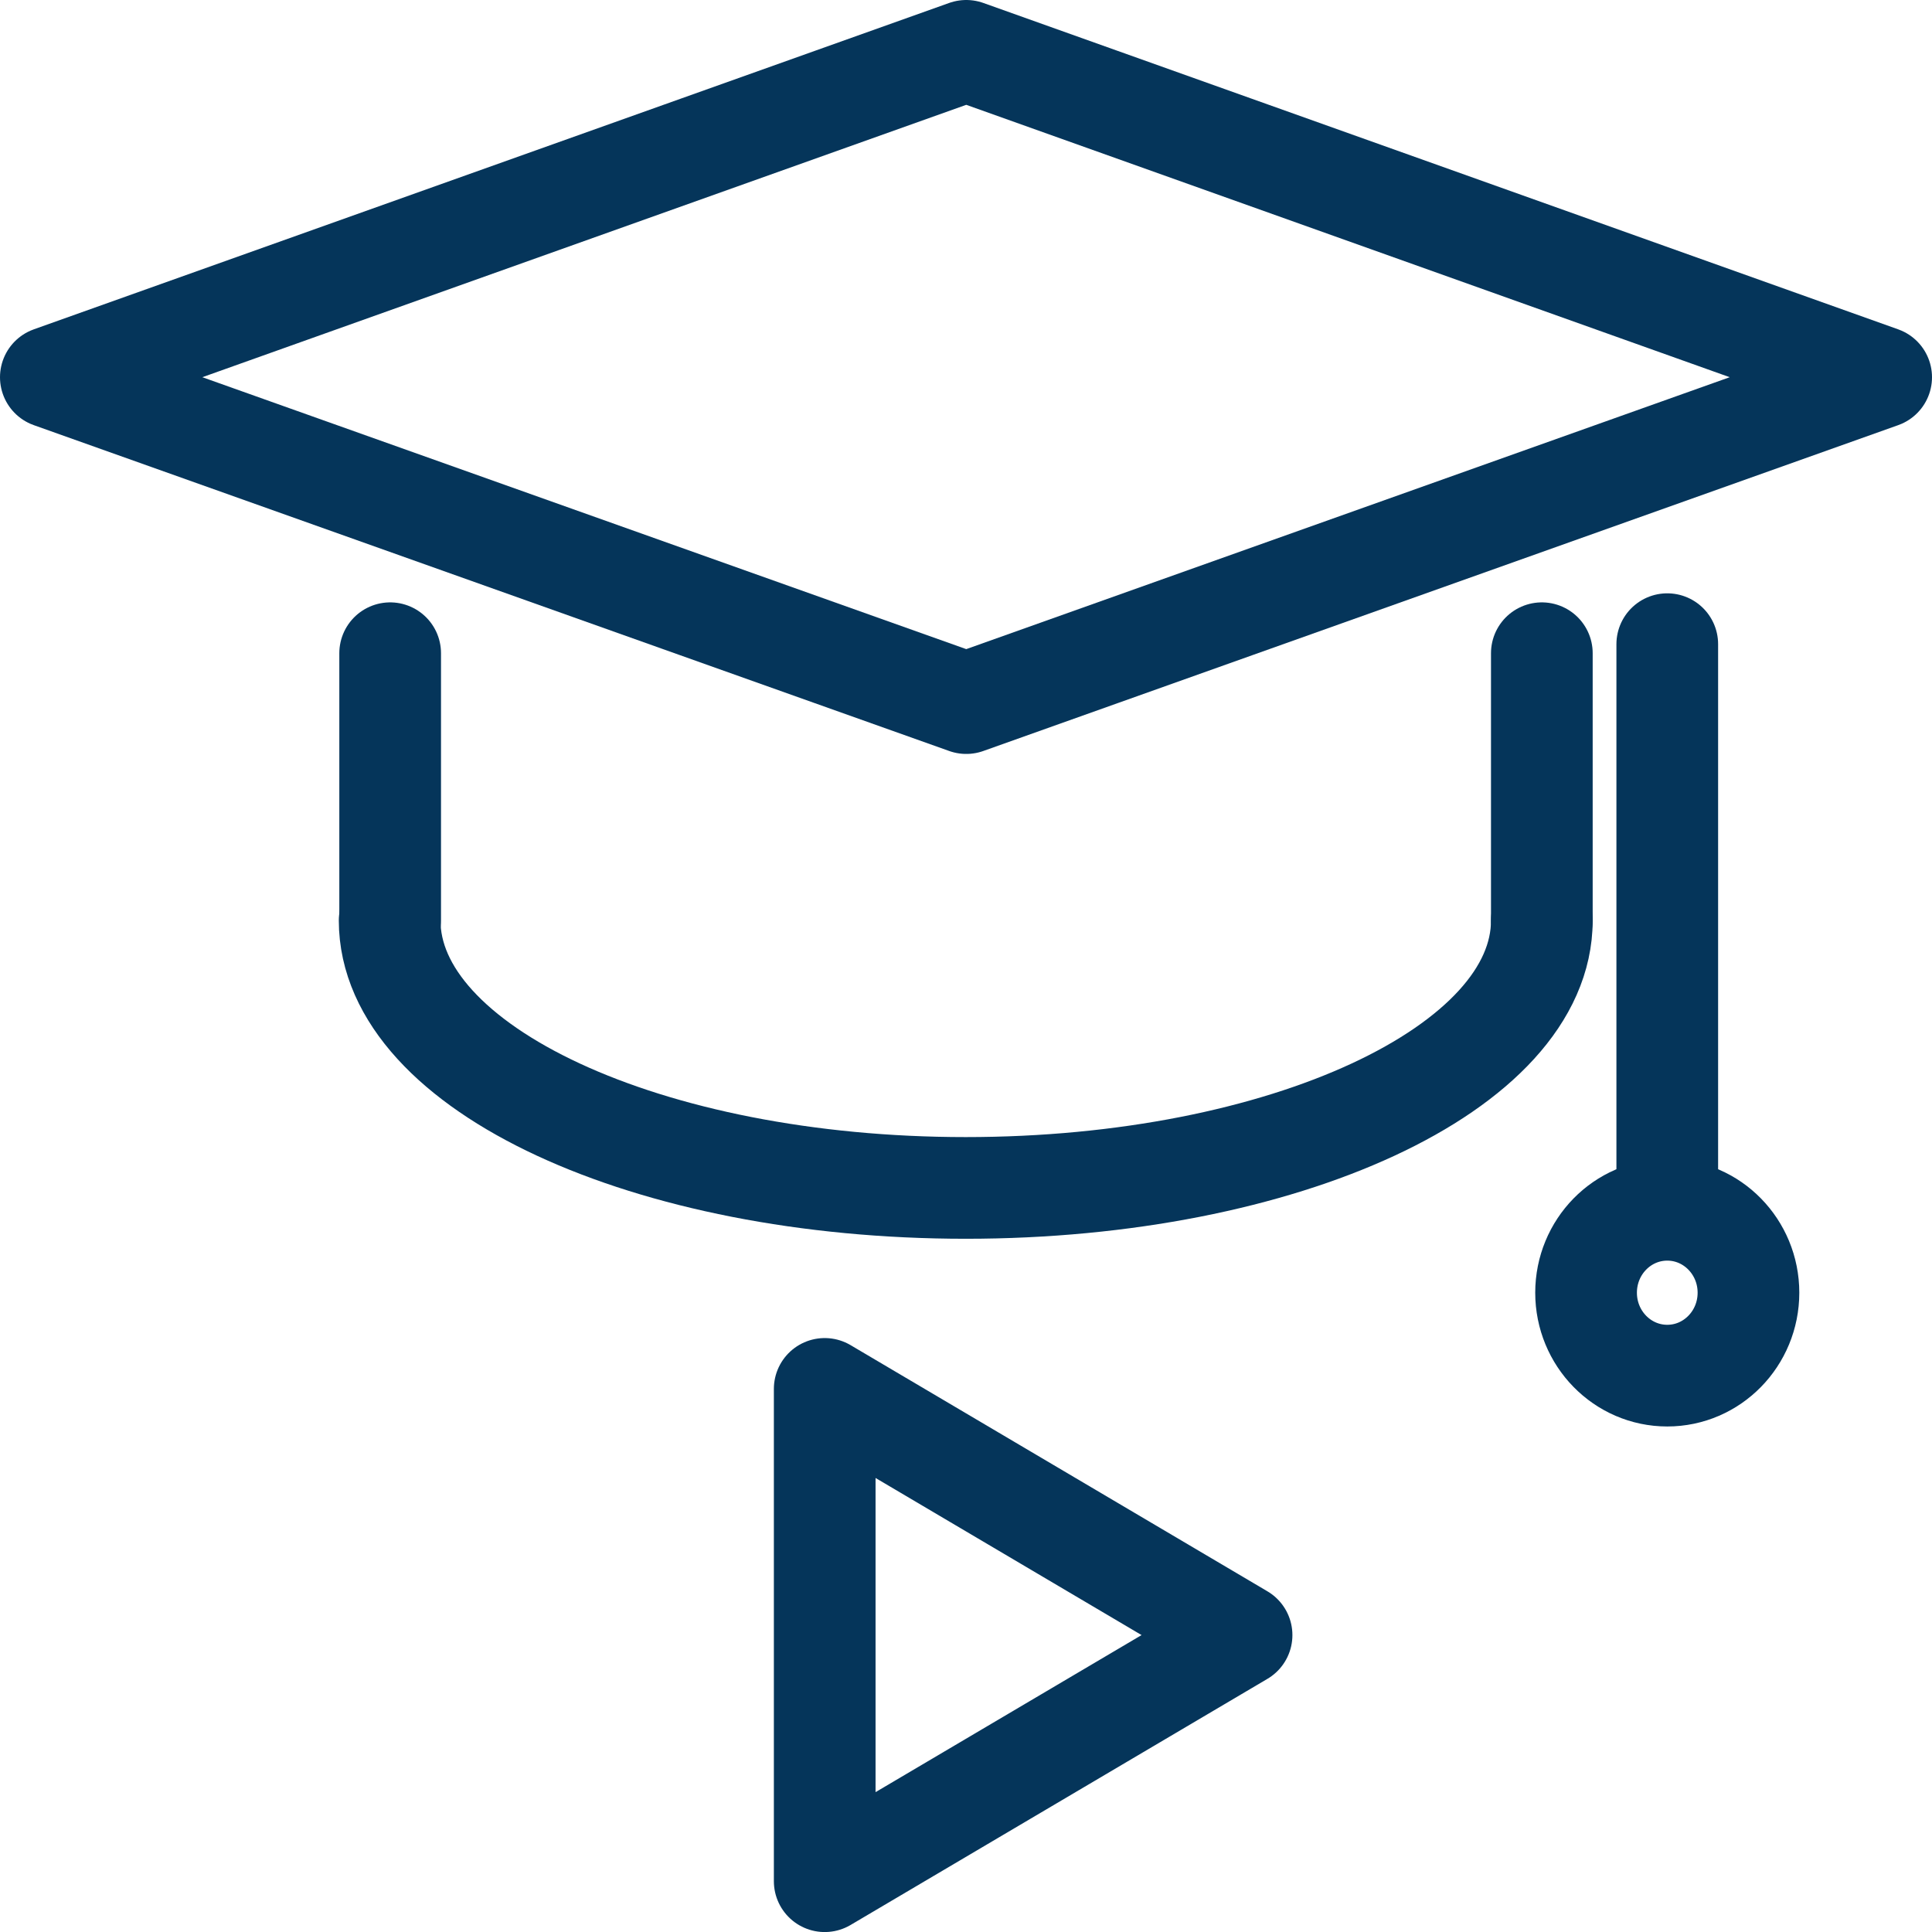
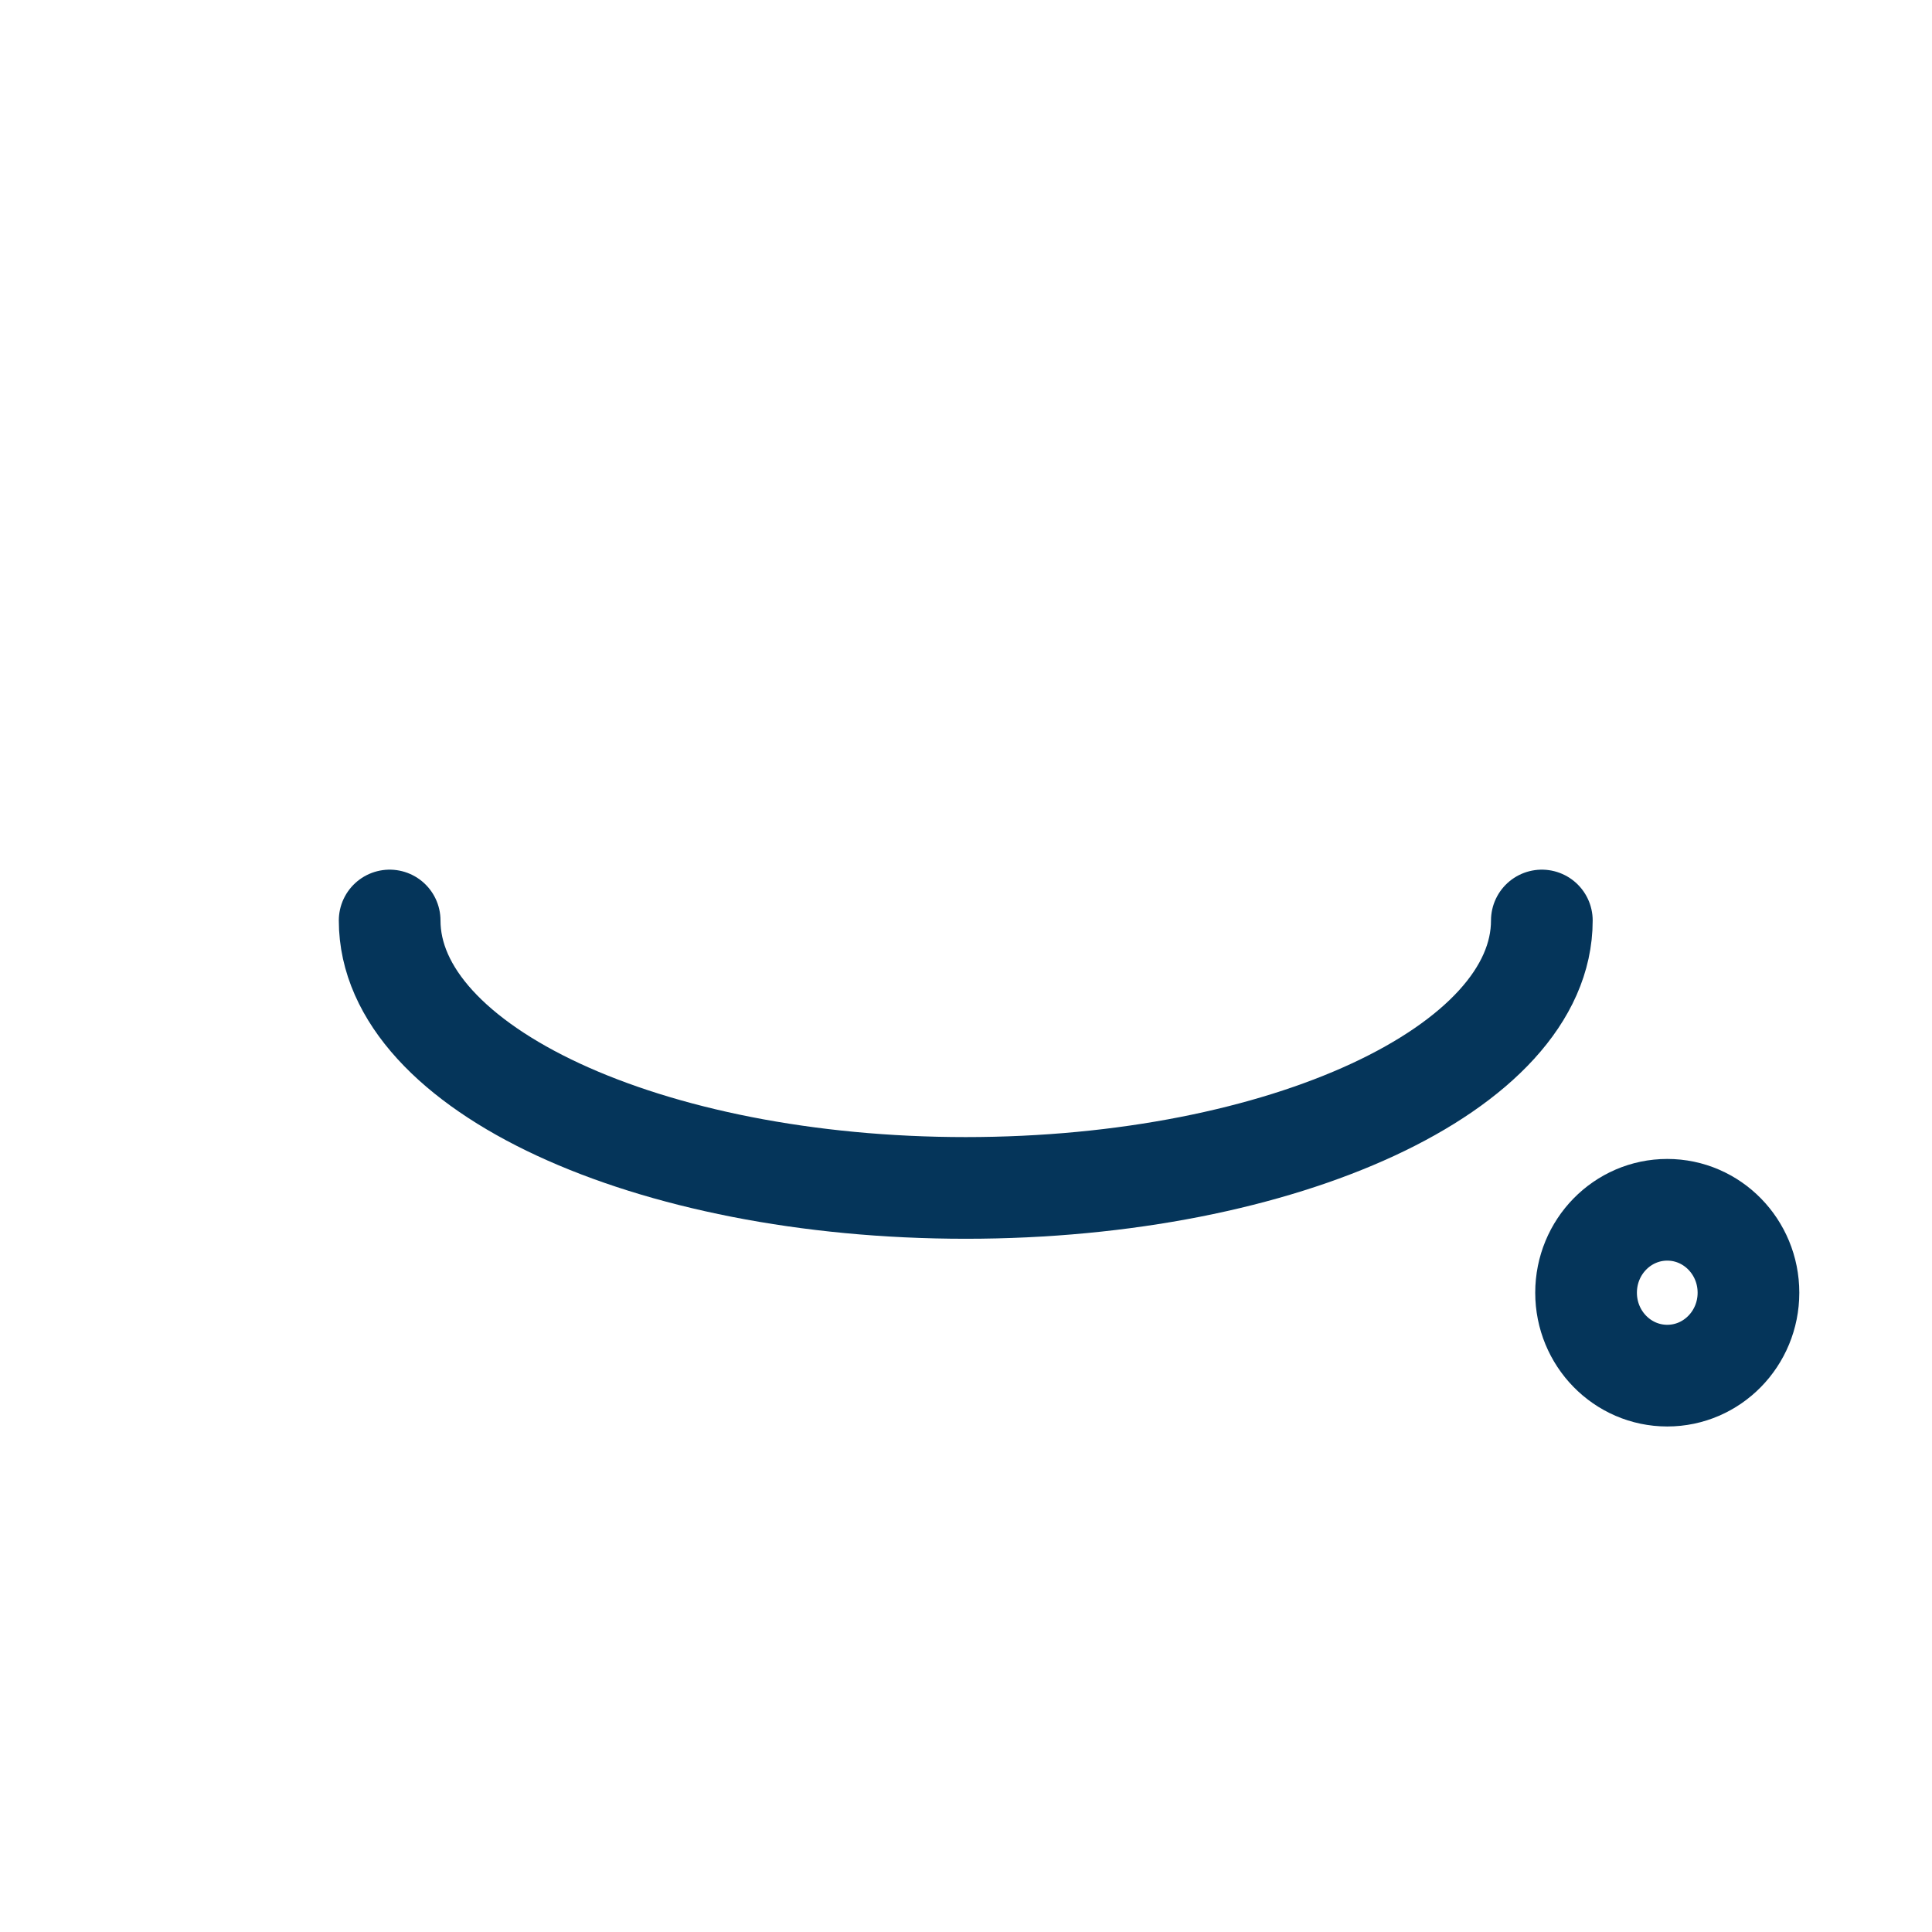
<svg xmlns="http://www.w3.org/2000/svg" width="38" height="38" viewBox="0 0 38 38" fill="none">
-   <path d="M37 7.42L19.005 13.829L1 7.42L19.005 1L37 7.42Z" stroke="#05355A" stroke-width="2" stroke-linecap="round" stroke-linejoin="round" />
  <path d="M30.326 18.105C30.326 21.012 25.249 23.365 18.995 23.365C12.741 23.365 7.664 21.012 7.664 18.105" stroke="#05355A" stroke-width="2" stroke-linecap="round" stroke-linejoin="round" />
-   <path d="M30.326 18.107V12.848" stroke="#05355A" stroke-width="2" stroke-linecap="round" stroke-linejoin="round" />
-   <path d="M7.674 18.107V12.848" stroke="#05355A" stroke-width="2" stroke-linecap="round" stroke-linejoin="round" />
-   <path d="M32.793 12.67V23.544" stroke="#05355A" stroke-width="2" stroke-linecap="round" stroke-linejoin="round" />
  <path d="M32.793 27.057C33.675 27.057 34.39 26.327 34.39 25.426C34.39 24.525 33.675 23.795 32.793 23.795C31.911 23.795 31.196 24.525 31.196 25.426C31.196 26.327 31.911 27.057 32.793 27.057Z" stroke="#05355A" stroke-width="2" stroke-linecap="round" stroke-linejoin="round" />
-   <path d="M24.42 32.16L16.221 27.318V37.001L24.42 32.16Z" stroke="#05355A" stroke-width="2" stroke-linecap="round" stroke-linejoin="round" />
</svg>